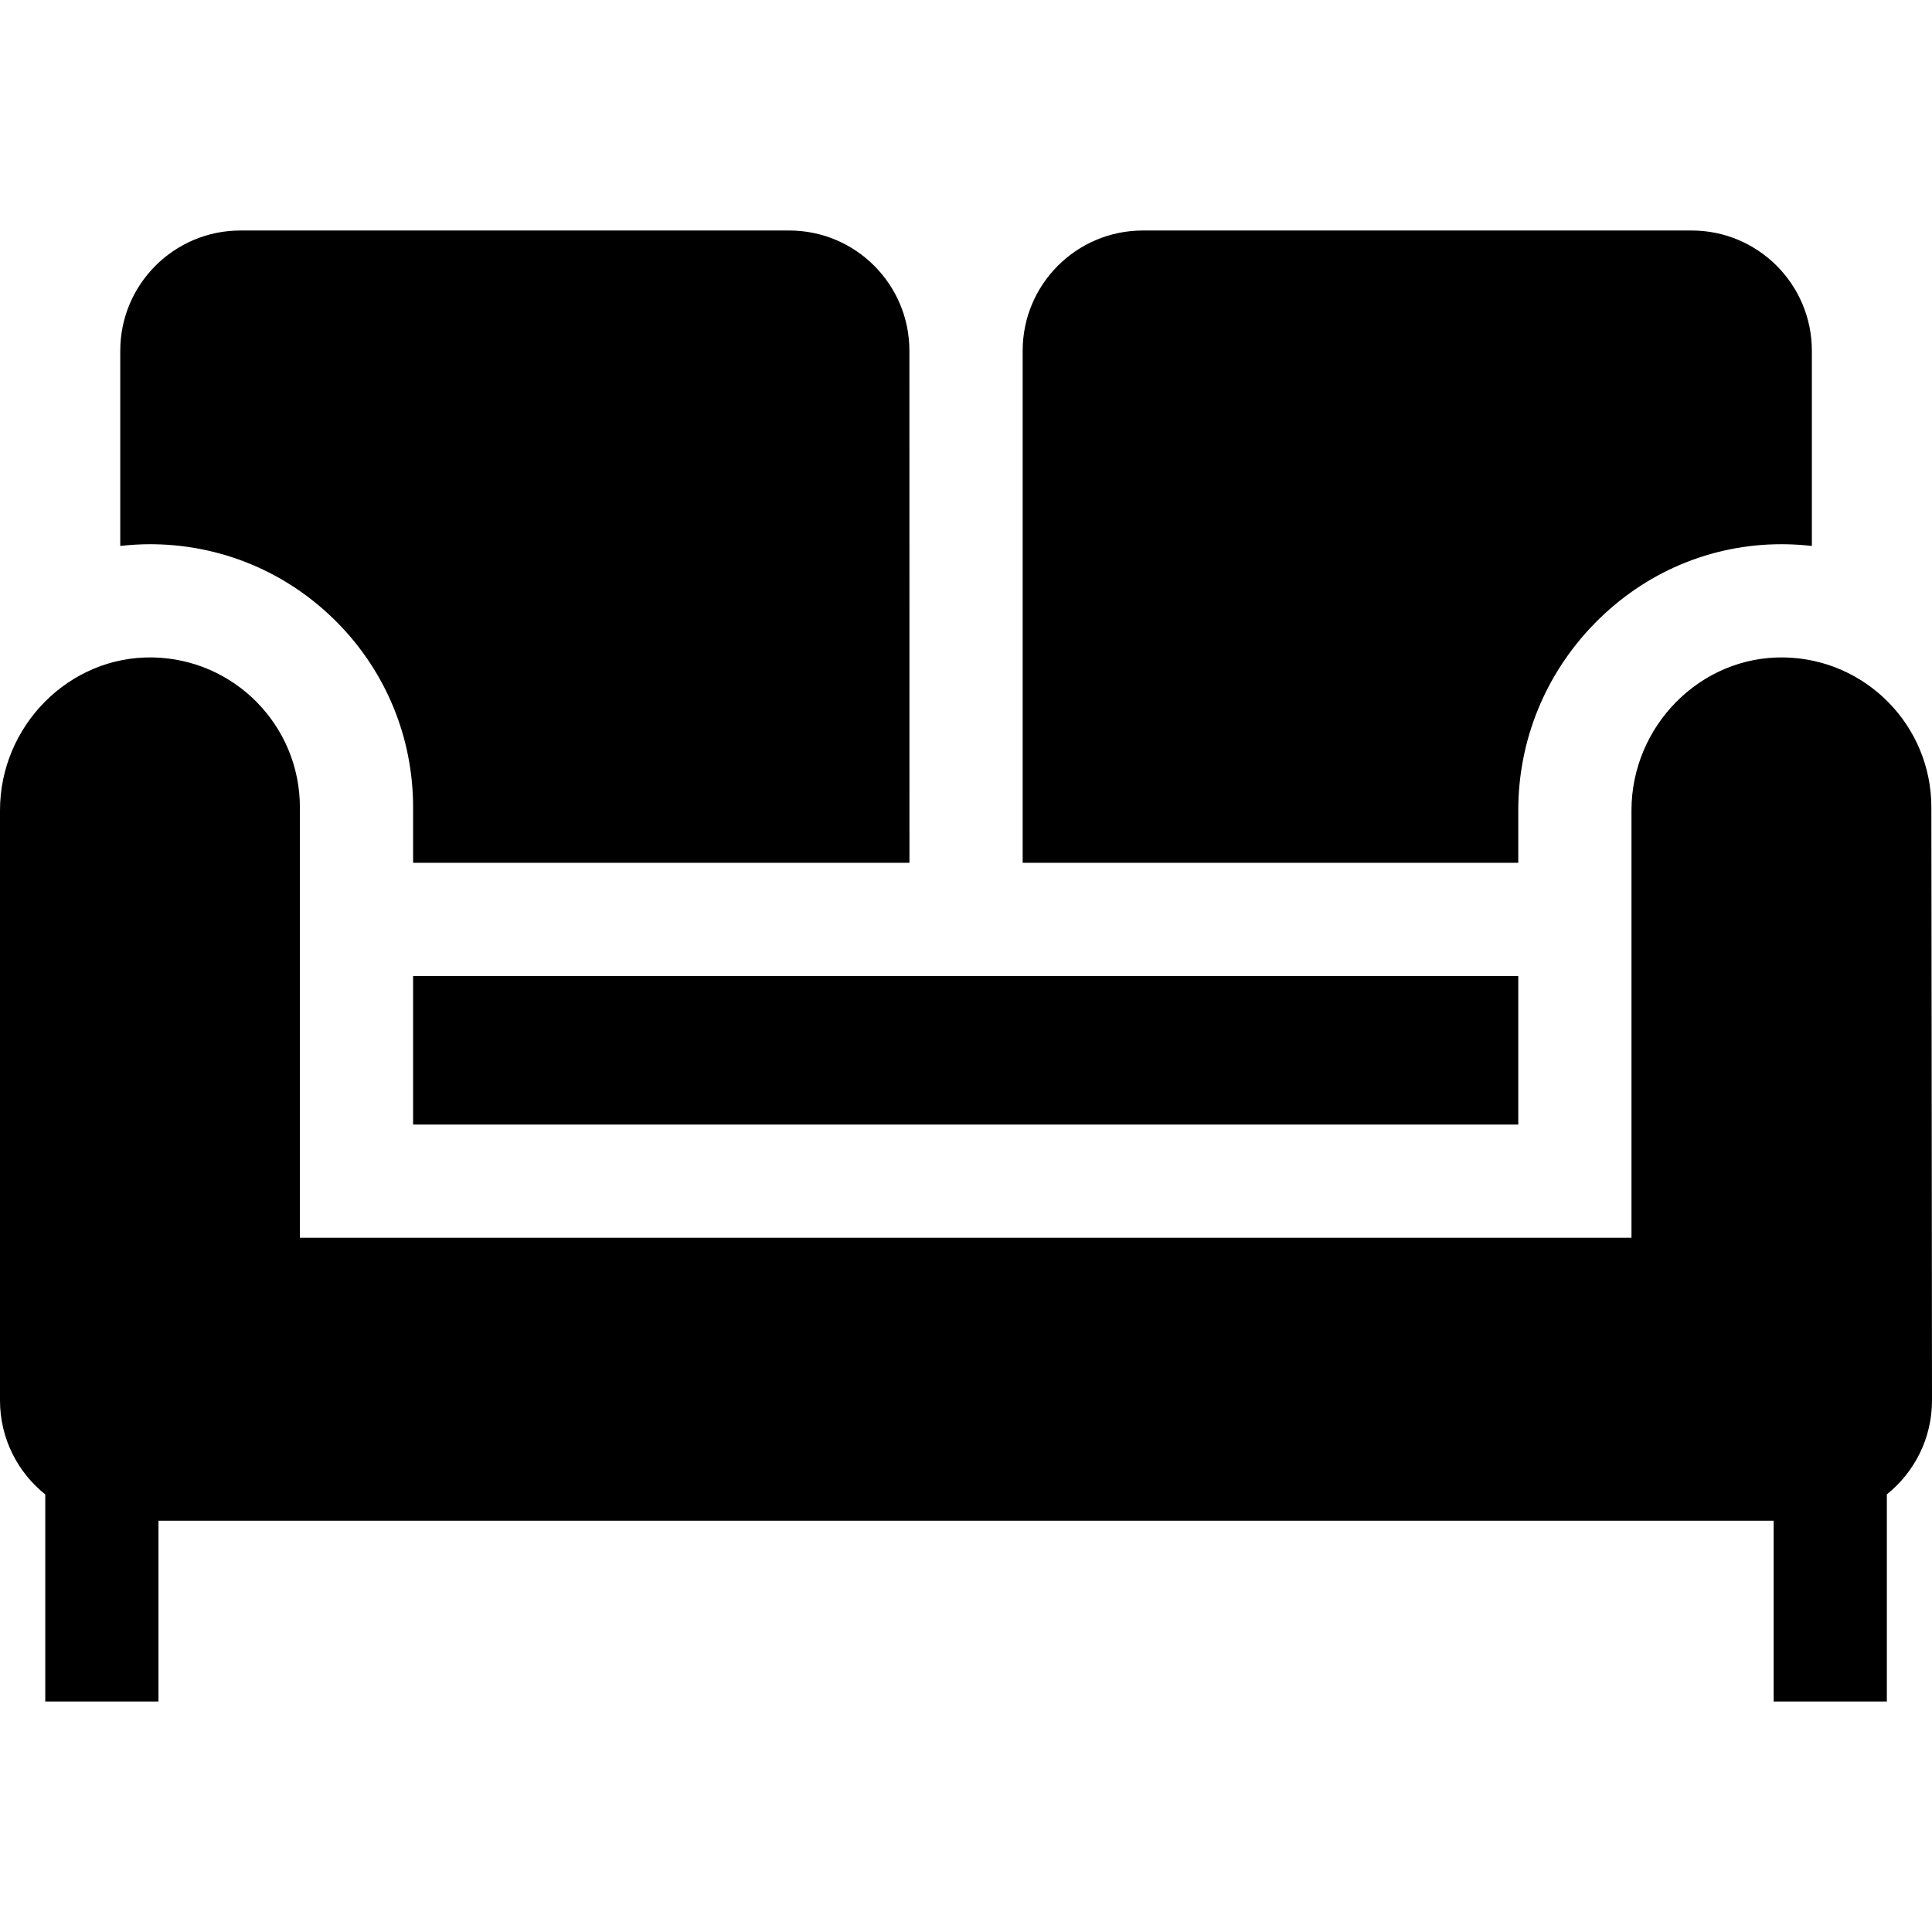
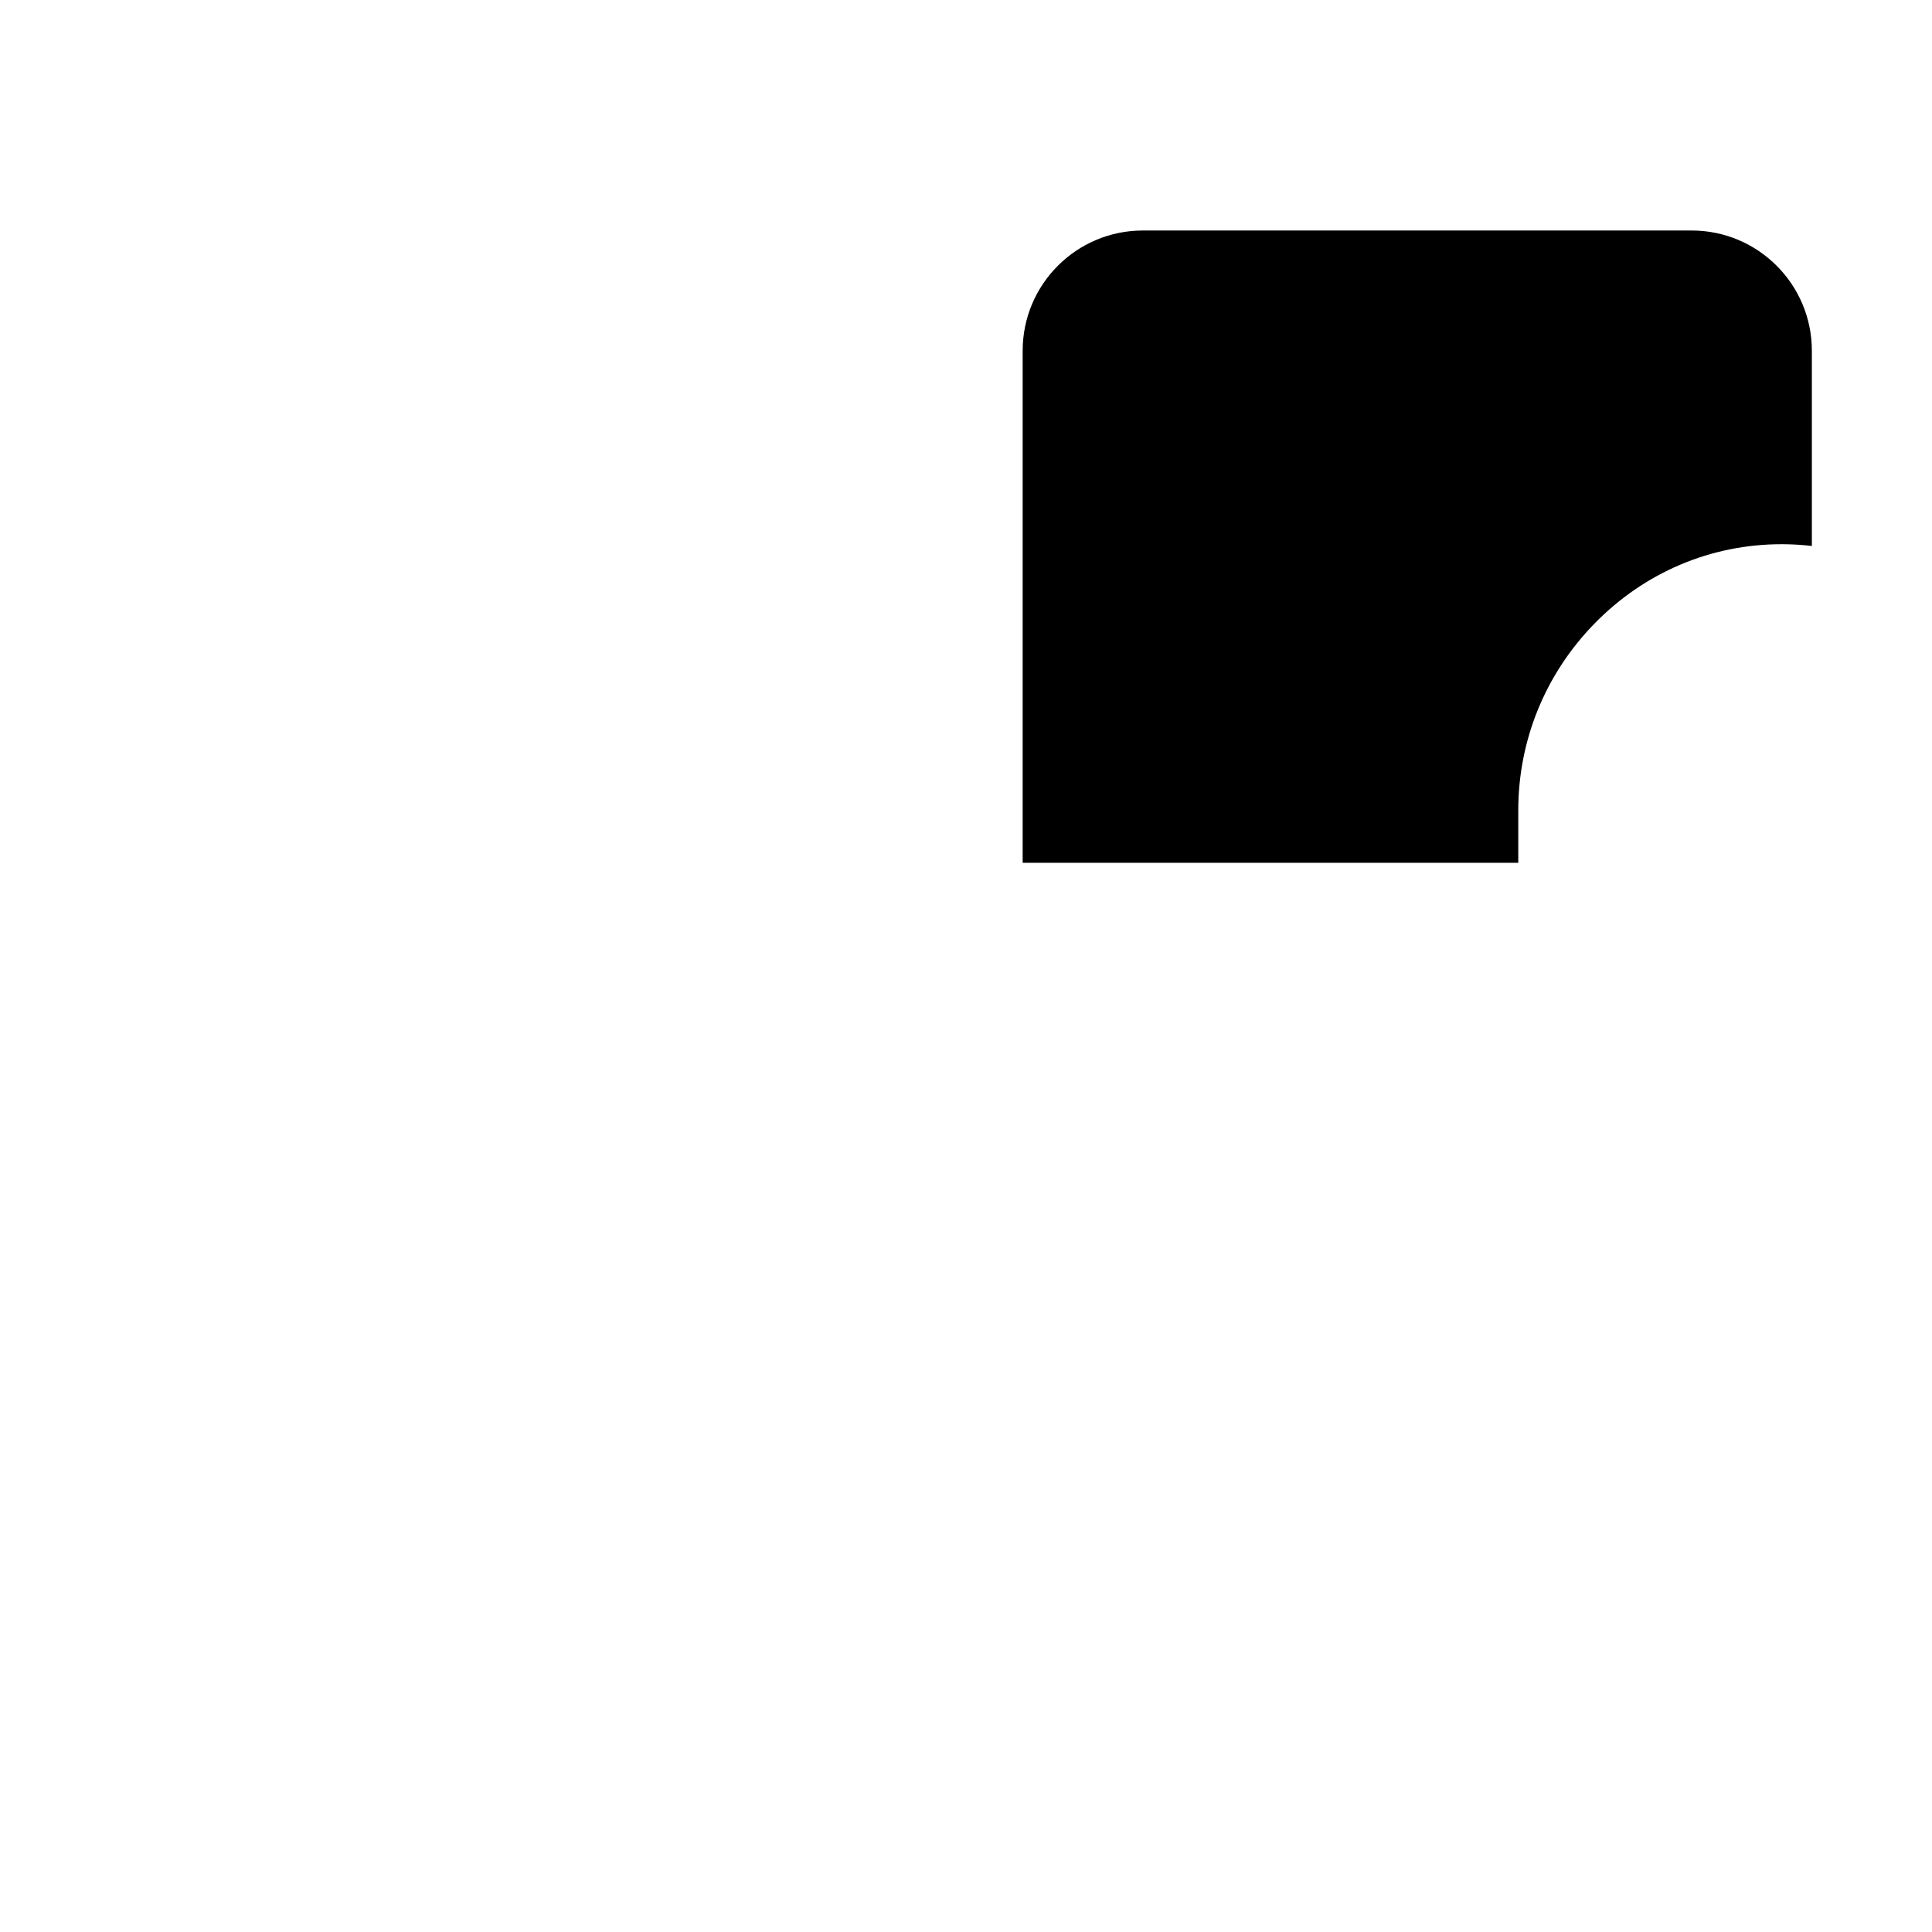
<svg xmlns="http://www.w3.org/2000/svg" id="Capa_1" enable-background="new 0 0 511.97 511.97" height="512" viewBox="0 0 511.97 511.97" width="512">
  <g>
-     <path d="m511.97 371.083-.167-157.137c0-21.686-17.373-39.315-38.96-39.728-22.276-.426-40.51 18.232-40.51 40.512v113.271h-352.863v-114.054c0-21.686-17.373-39.315-38.96-39.728-22.276-.426-40.51 18.232-40.51 40.513v156.383c0 10.082 4.688 19.065 11.996 24.904v54.87h30v-47.907h428.01v47.907h30v-54.895c7.298-5.846 11.974-14.831 11.964-24.911z" />
-     <path d="m109.47 258.645h292.863v39.357h-292.863z" />
    <path d="m402.333 214.732c0-18.566 7.169-36.137 20.186-49.474 13.244-13.571 30.85-21.045 49.575-21.045h.001c.438 0 .874.004 1.321.013 2.259.043 4.5.196 6.718.45v-51.728c0-17.6-14.268-31.867-31.867-31.867h-145.399c-17.6 0-31.867 14.267-31.867 31.867v135.697h131.333v-13.913z" />
-     <path d="m41.083 144.225c18.348.351 35.538 7.759 48.405 20.859 12.885 13.119 19.982 30.472 19.982 48.863v14.698h131.53l-.013-135.699c-.001-17.599-14.268-31.865-31.867-31.865h-145.385c-17.6 0-31.867 14.267-31.867 31.867v51.729c2.604-.297 5.236-.465 7.895-.465.437 0 .873.004 1.32.013z" />
  </g>
</svg>